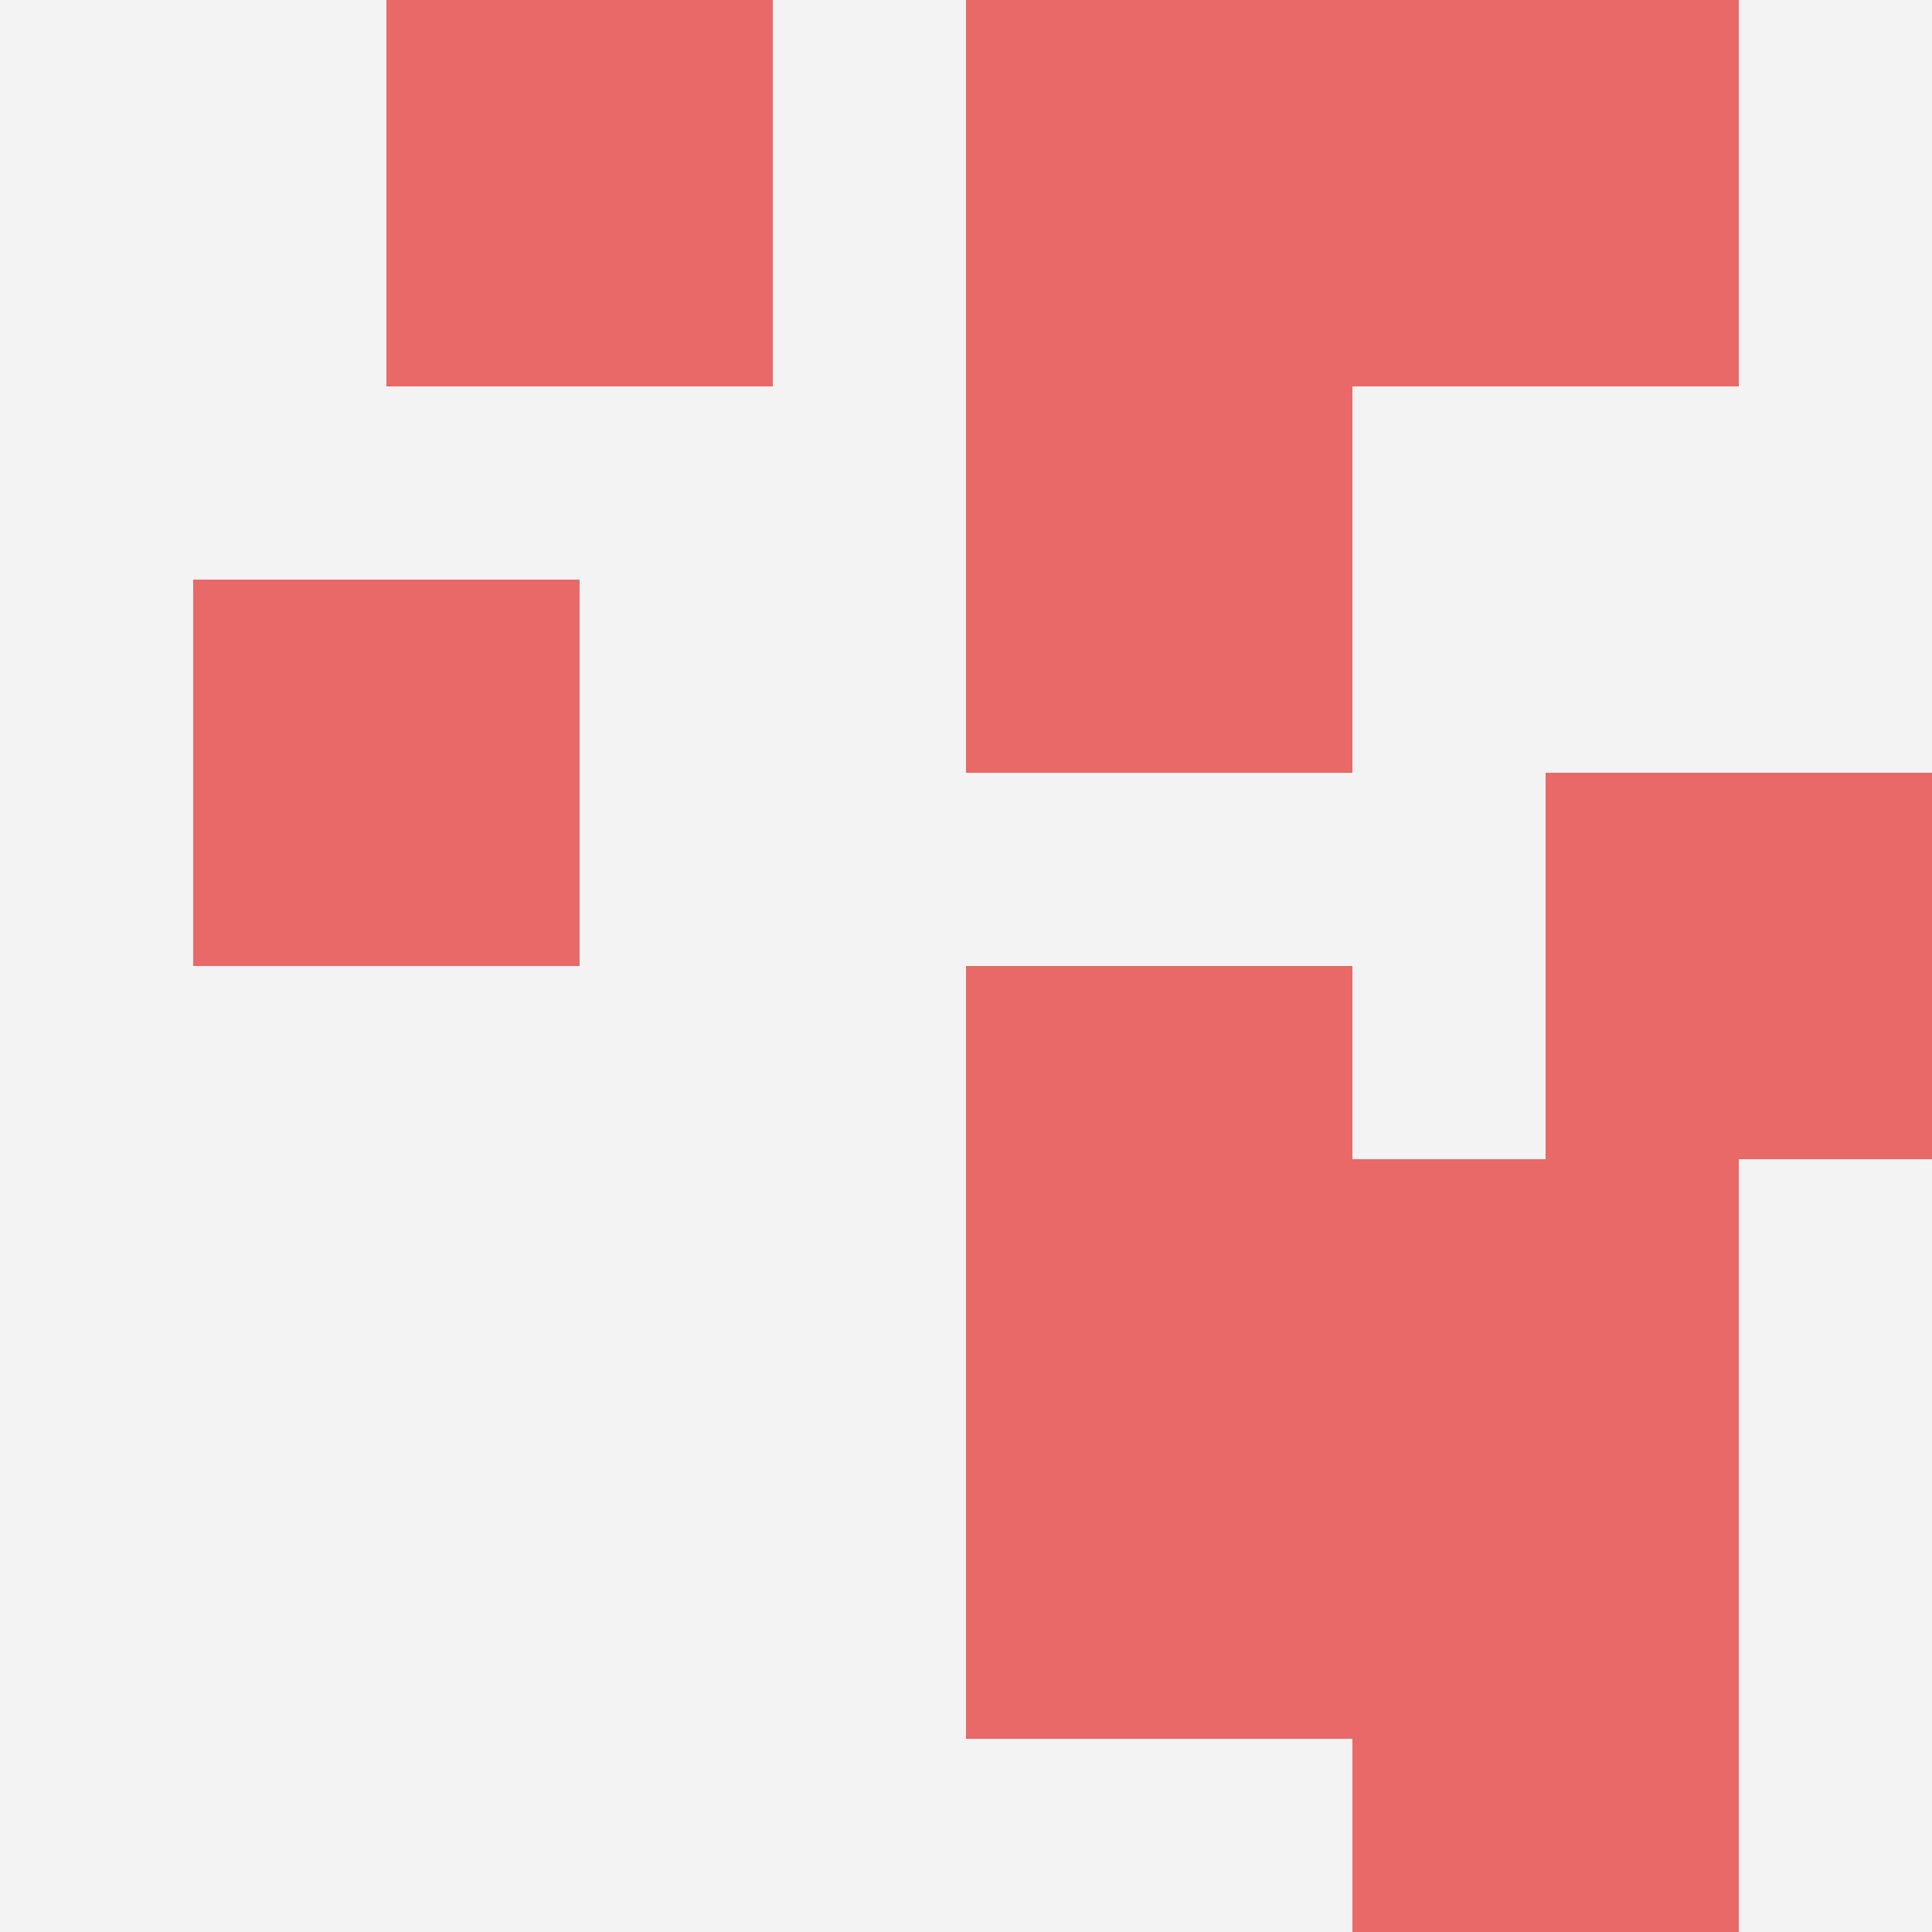
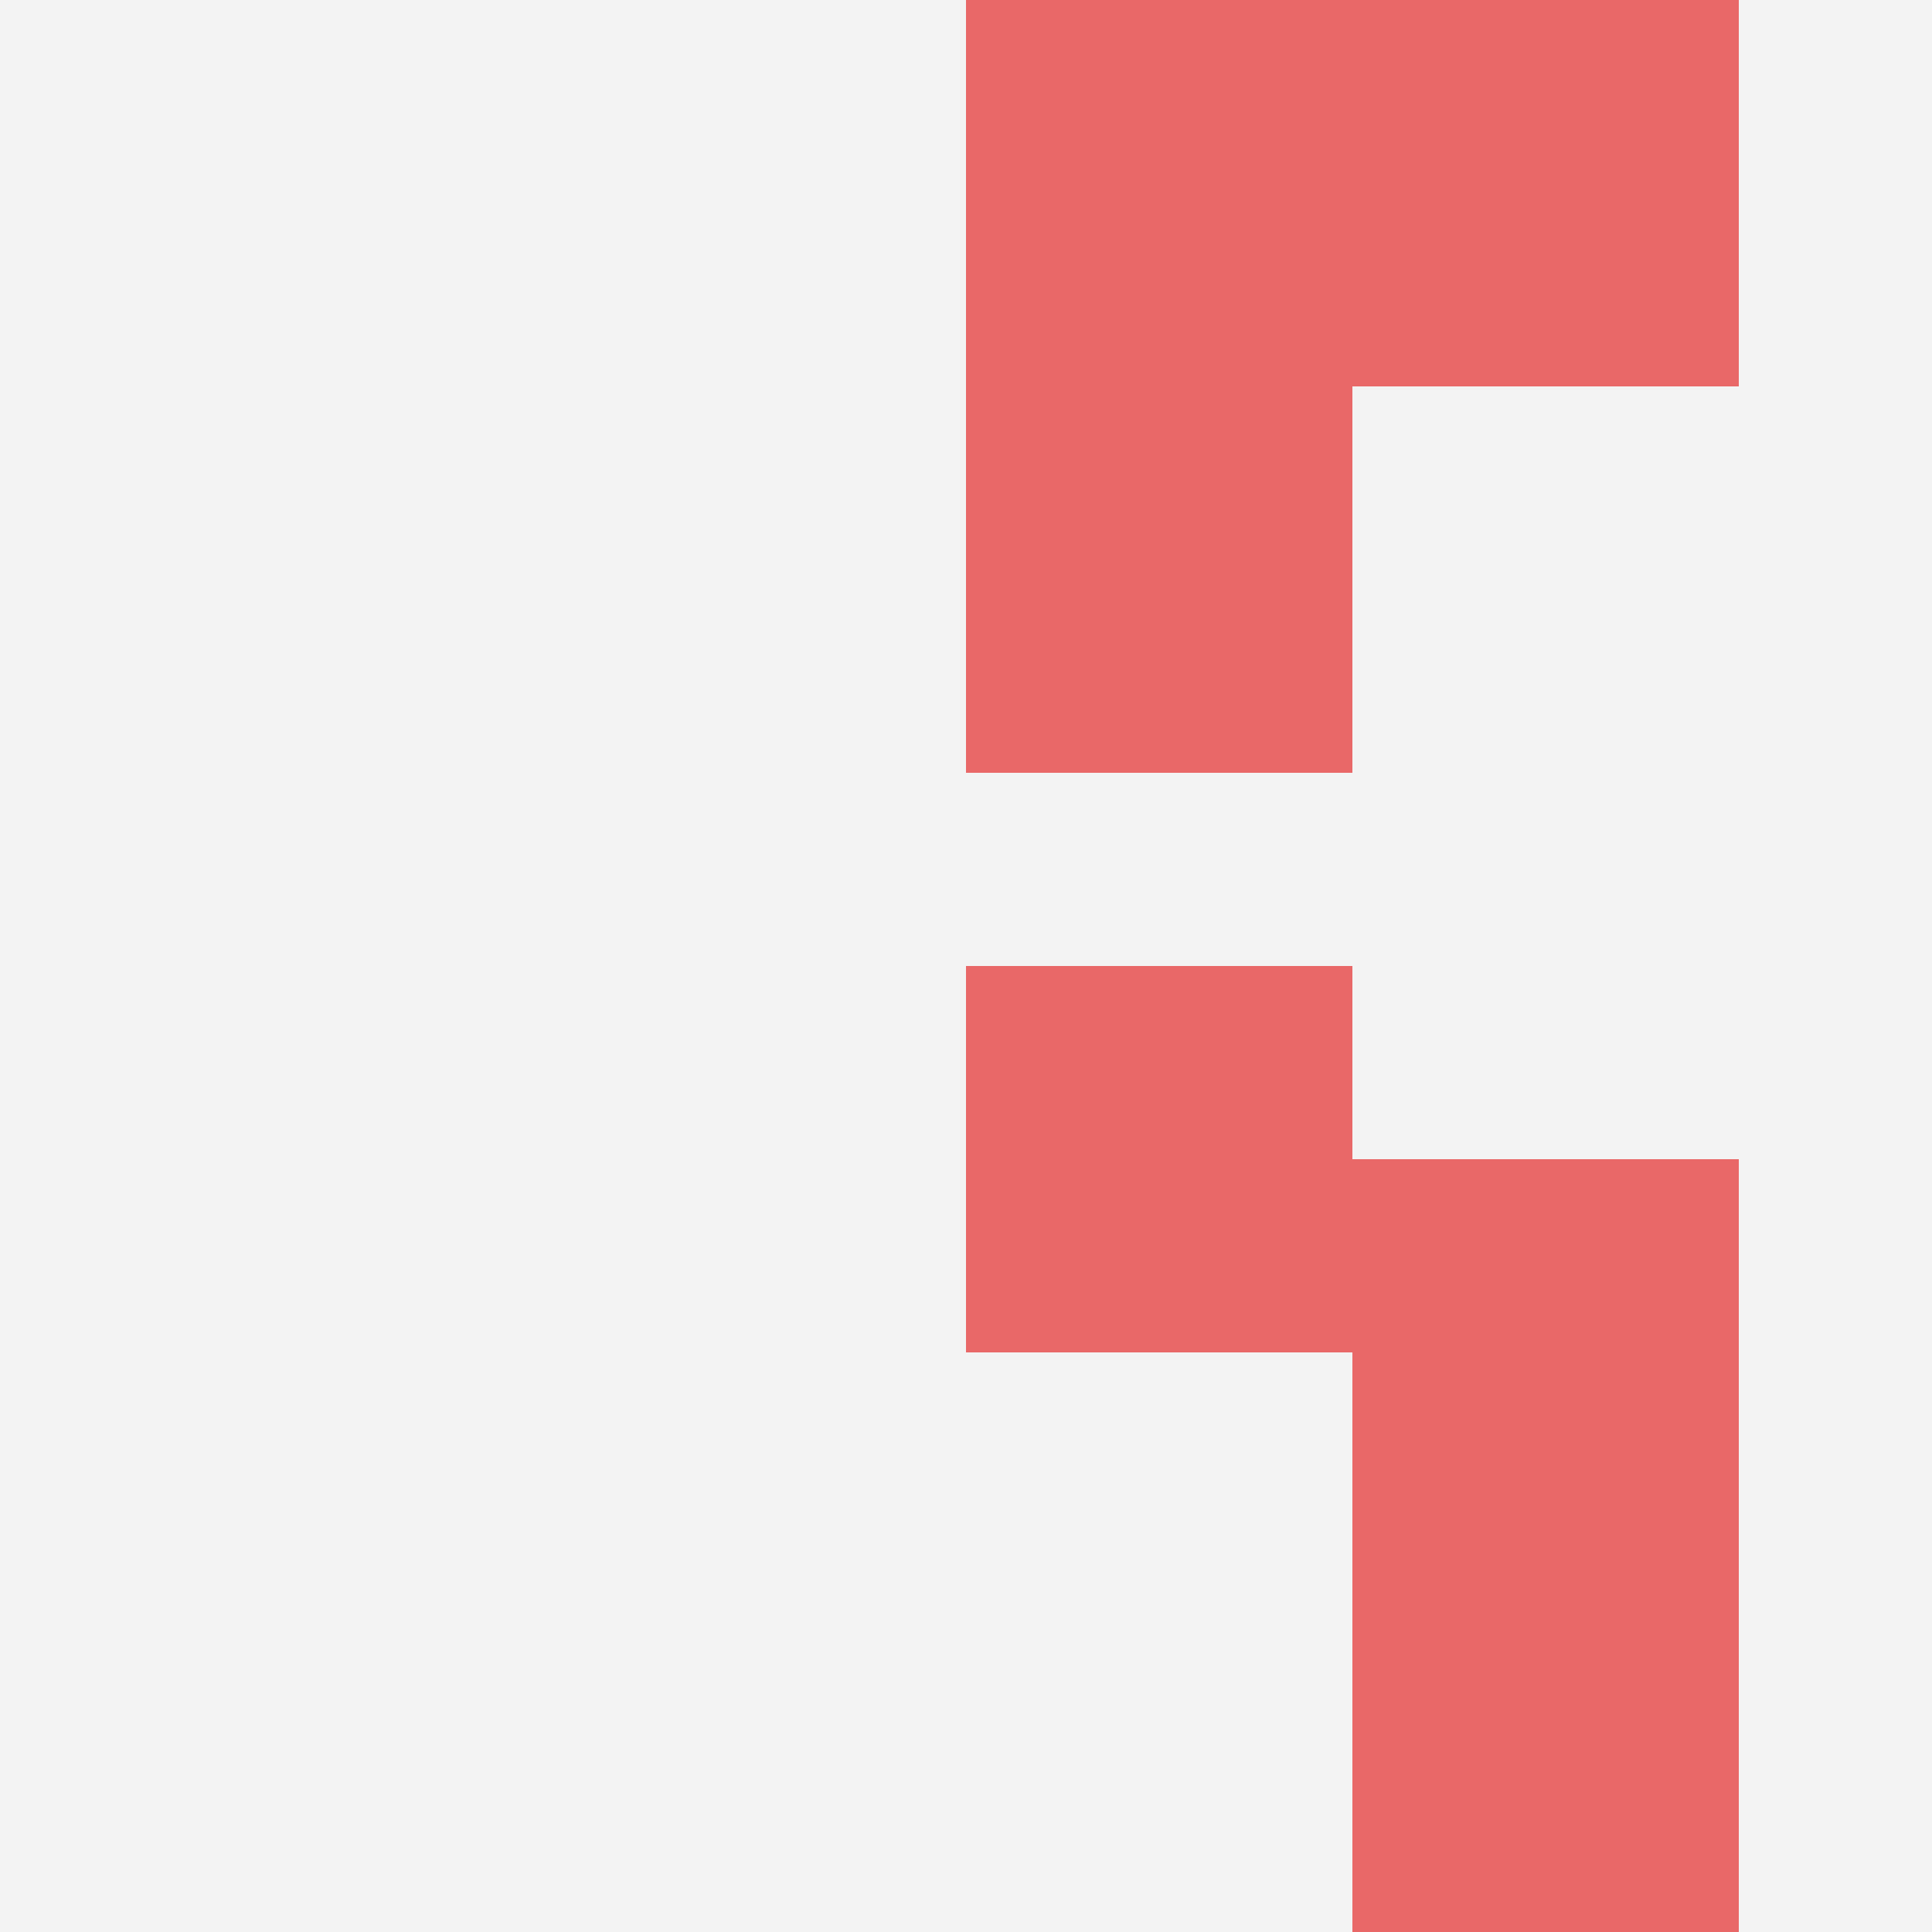
<svg xmlns="http://www.w3.org/2000/svg" id="ten-svg" preserveAspectRatio="xMinYMin meet" viewBox="0 0 10 10">
  <rect x="0" y="0" width="10" height="10" fill="#F3F3F3" />
  <rect class="t" x="7" y="6" />
  <rect class="t" x="5" y="2" />
-   <rect class="t" x="5" y="7" />
  <rect class="t" x="5" y="5" />
-   <rect class="t" x="1" y="3" />
-   <rect class="t" x="2" y="0" />
  <rect class="t" x="5" y="0" />
  <rect class="t" x="7" y="8" />
  <rect class="t" x="7" y="0" />
-   <rect class="t" x="8" y="4" />
  <style>.t{width:2px;height:2px;fill:#E96868} #ten-svg{shape-rendering:crispedges;}</style>
</svg>